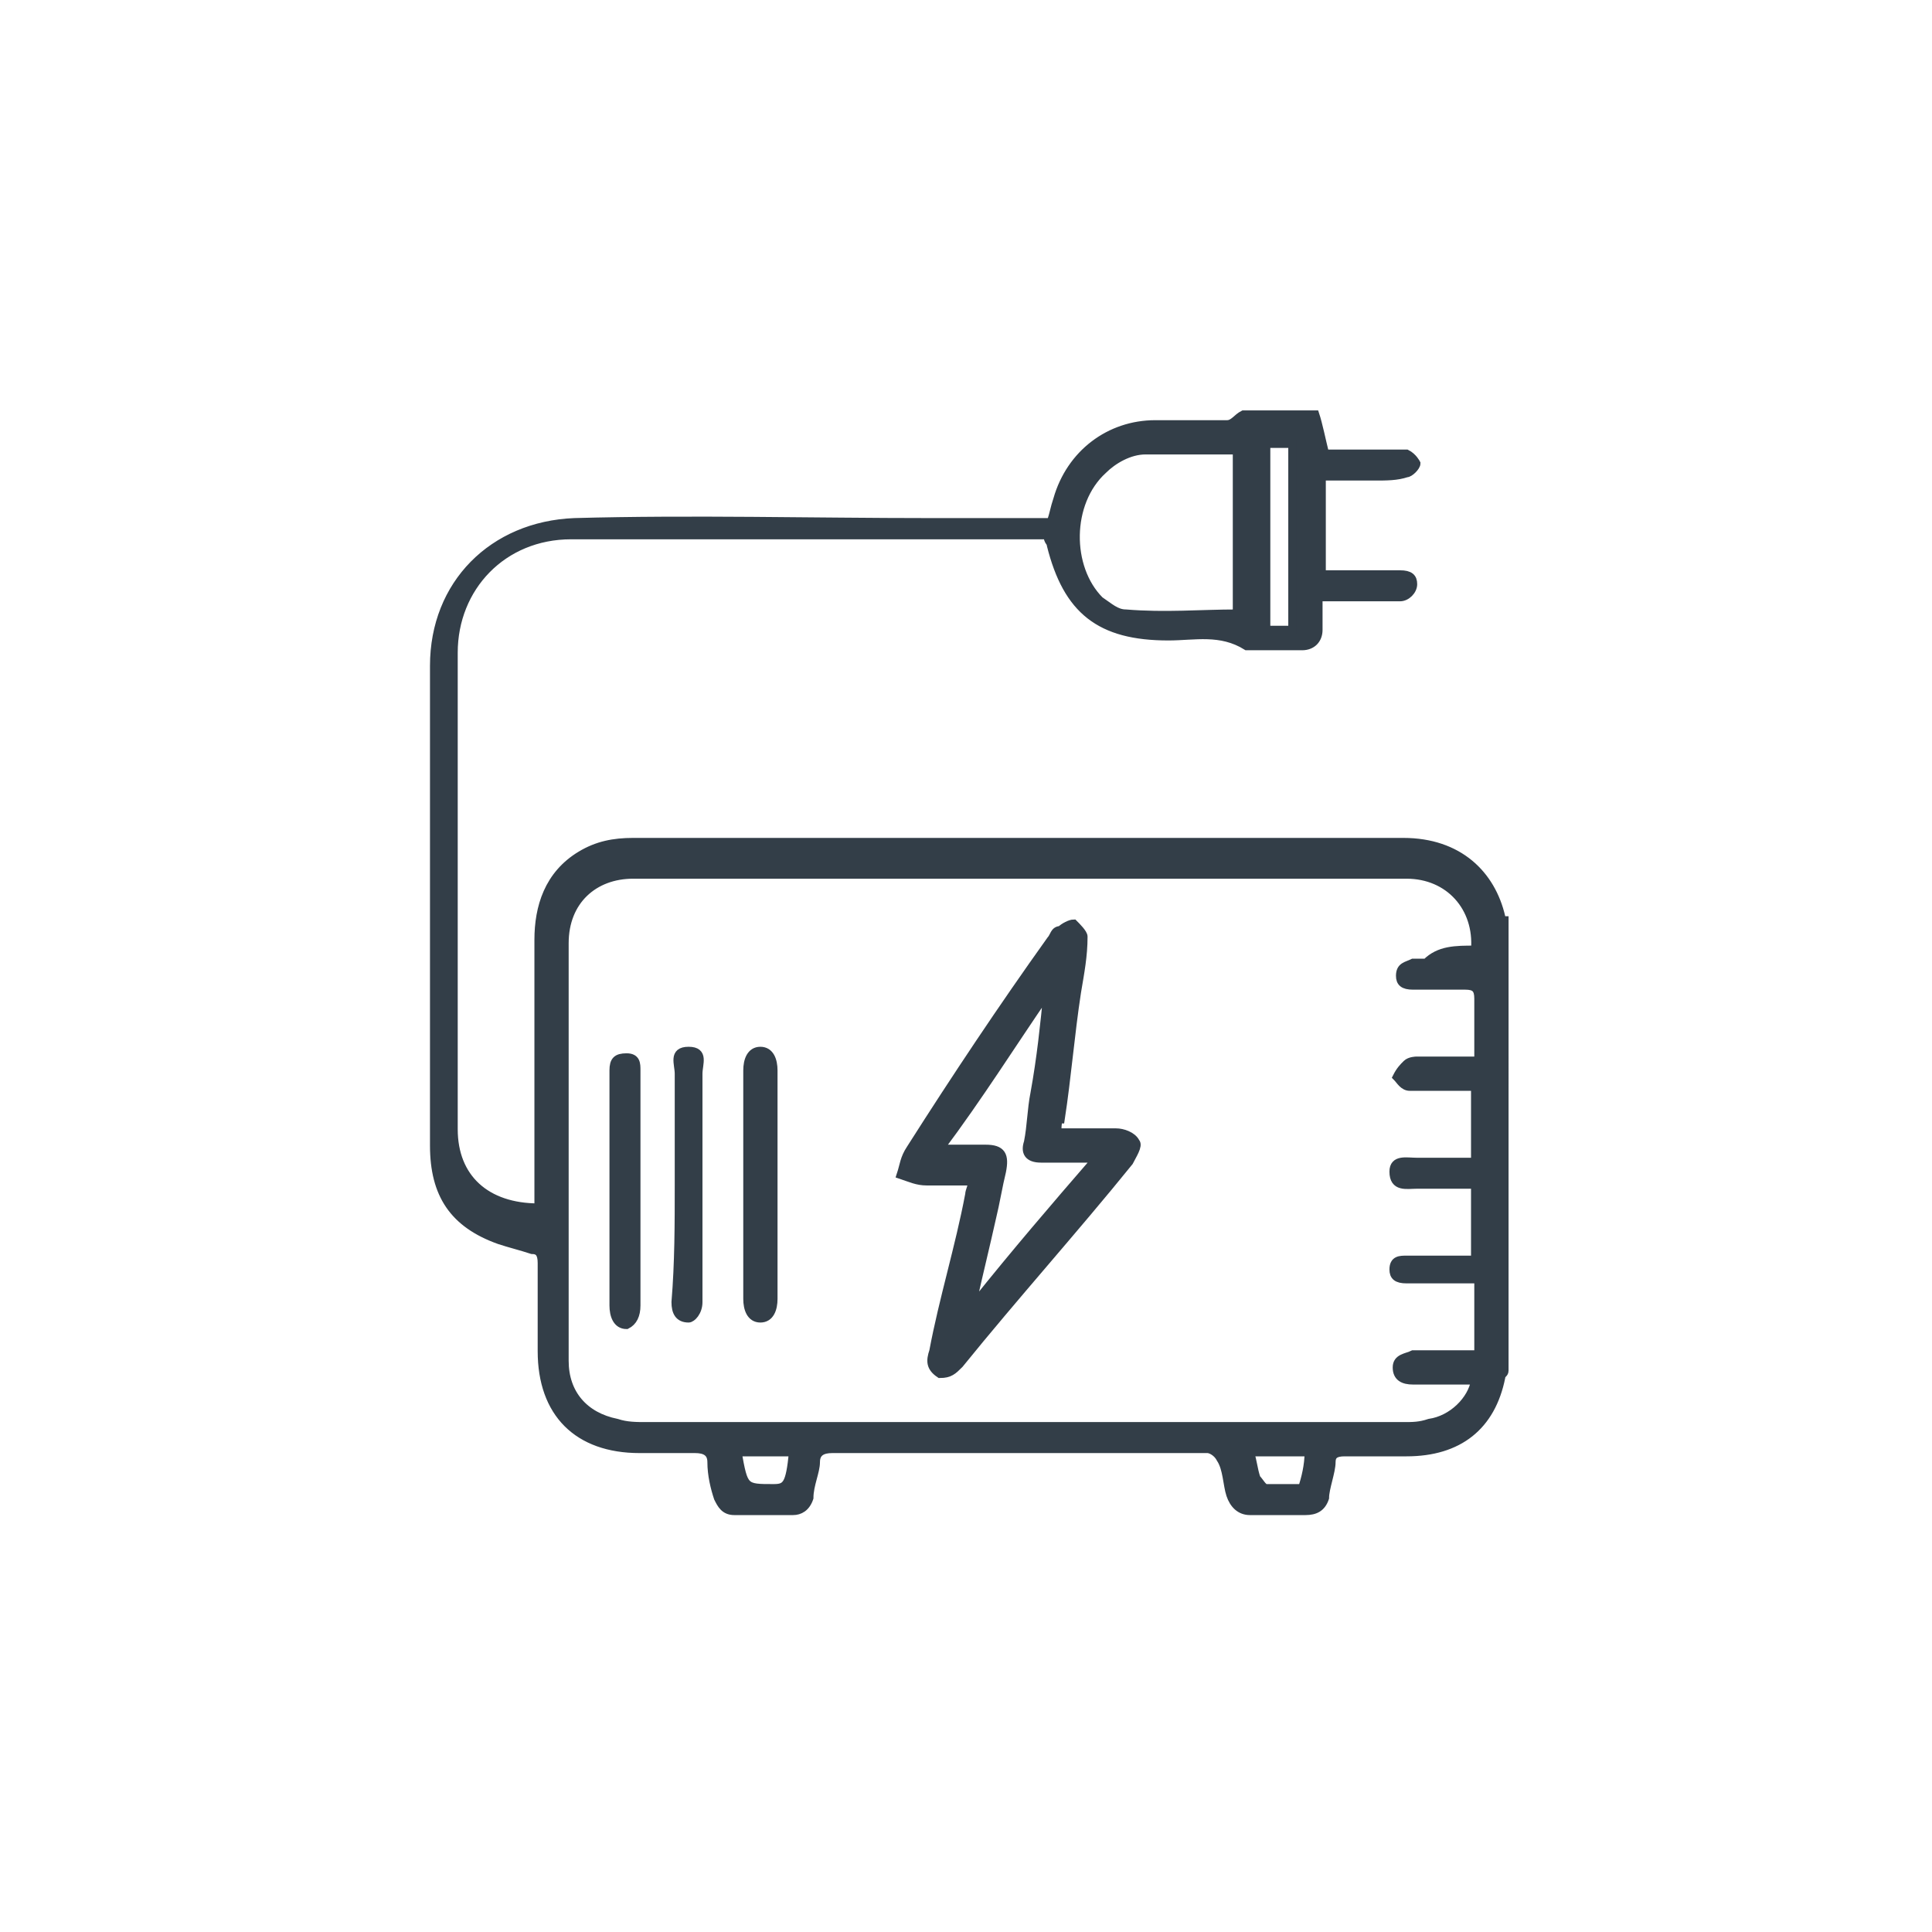
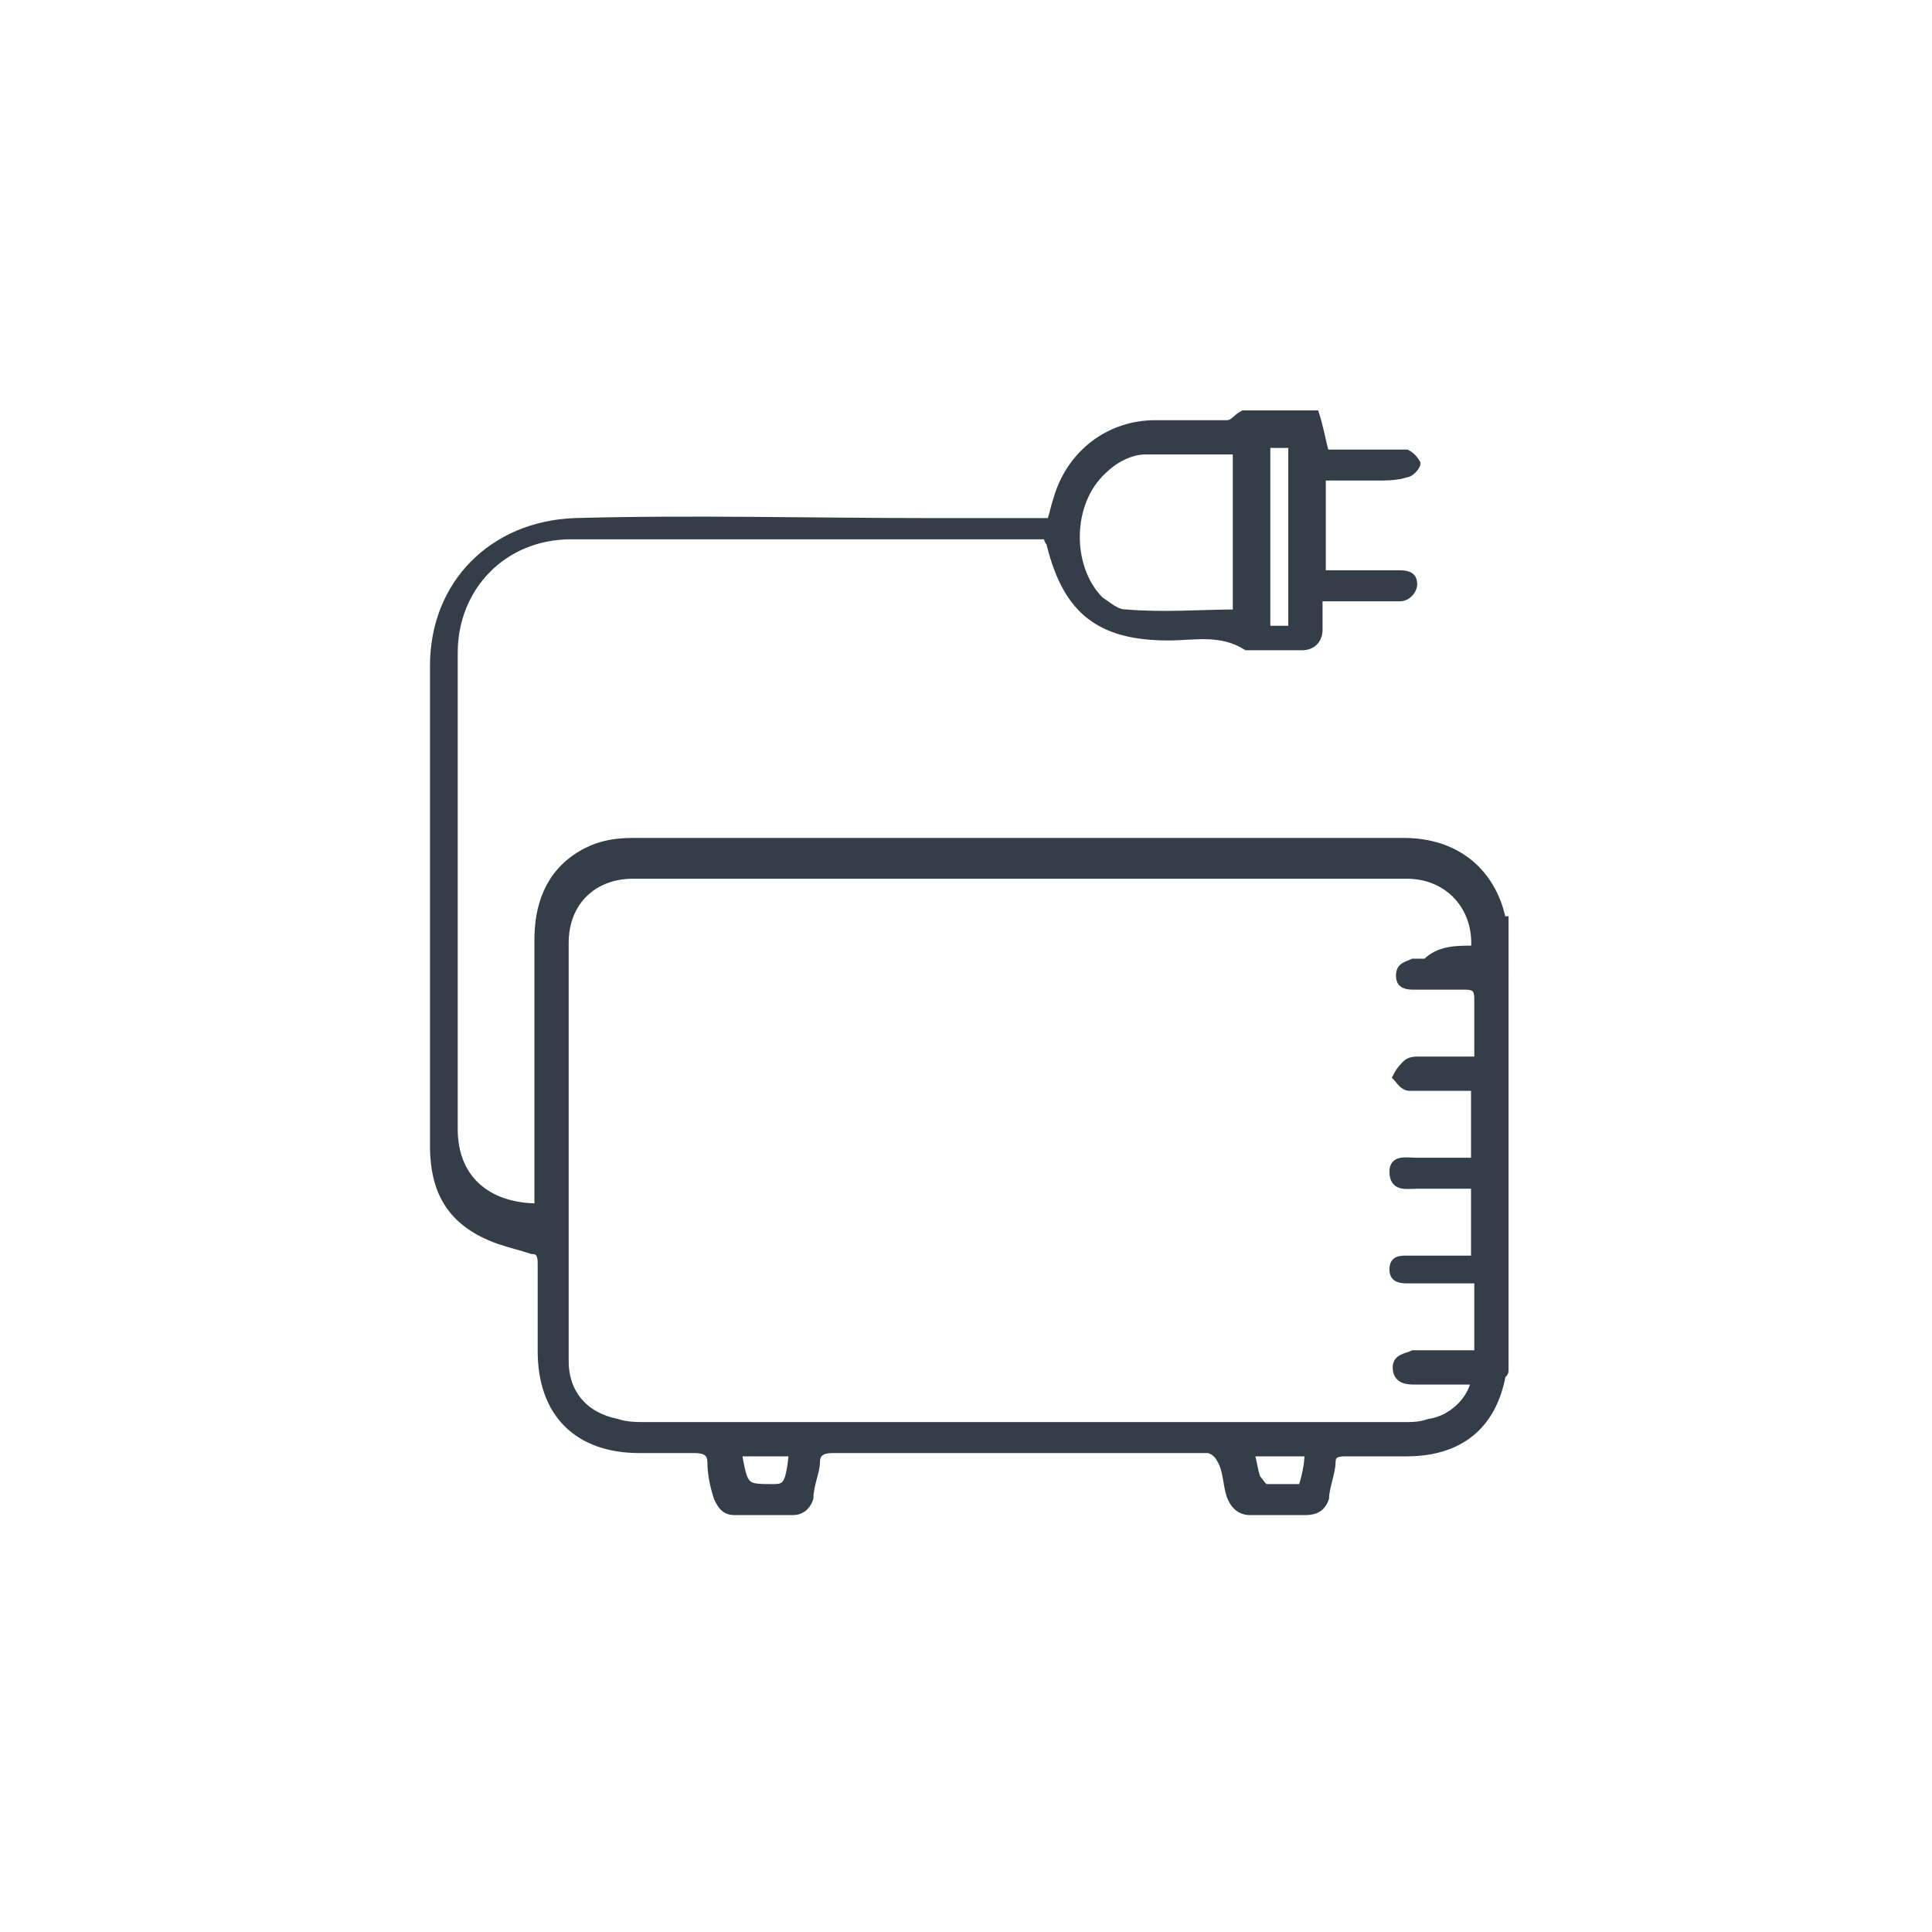
<svg xmlns="http://www.w3.org/2000/svg" version="1.1" id="_029-chandeliers" x="0px" y="0px" viewBox="0 0 59.2 59.2" style="enable-background:new 0 0 59.2 59.2;" xml:space="preserve">
  <style type="text/css">
	.st0{fill:#333E48;stroke:#333E48;stroke-width:0.25;stroke-miterlimit:10;}
</style>
  <g>
    <path class="st0" d="M46.1,42c0,0.1-0.1,0.1-0.1,0.2c-0.3,1.5-1.3,2.3-2.9,2.3c-0.6,0-1.3,0-1.9,0c-0.3,0-0.4,0.1-0.4,0.3   c0,0.3-0.2,0.8-0.2,1.1c-0.1,0.3-0.3,0.4-0.6,0.4c-0.6,0-1.1,0-1.7,0c-0.3,0-0.5-0.2-0.6-0.5s-0.1-0.8-0.3-1.1   c-0.1-0.2-0.3-0.3-0.4-0.3c-0.1,0-0.2,0-0.3,0c-3.7,0-7.5,0-11.2,0c-0.3,0-0.5,0.1-0.5,0.4s-0.2,0.7-0.2,1.1   c-0.1,0.3-0.3,0.4-0.5,0.4c-0.6,0-1.2,0-1.8,0c-0.3,0-0.4-0.2-0.5-0.4c-0.1-0.3-0.2-0.7-0.2-1.1c0-0.3-0.2-0.4-0.5-0.4   c-0.6,0-1.1,0-1.7,0c-1.9,0-3-1.1-3-3c0-0.9,0-1.8,0-2.7c0-0.3-0.1-0.4-0.3-0.4c-0.3-0.1-0.7-0.2-1-0.3c-1.4-0.5-2-1.4-2-2.9   c0-4.9,0-9.8,0-14.7c0-2.5,1.8-4.3,4.3-4.4c3.6-0.1,7.3,0,10.9,0c1.2,0,2.5,0,3.7,0c0.1-0.3,0.1-0.4,0.2-0.7c0.4-1.4,1.6-2.3,3-2.3   c0.7,0,1.5,0,2.2,0c0.2,0,0.3-0.2,0.5-0.3c0.7,0,1.5,0,2.2,0c0.1,0.3,0.2,0.8,0.3,1.2c0.6,0,1.4,0,2.1,0c0.2,0,0.3,0,0.4,0   c0.2,0.1,0.3,0.3,0.3,0.3c0,0.1-0.2,0.3-0.3,0.3c-0.3,0.1-0.6,0.1-1,0.1c-0.5,0-1,0-1.6,0c0,1,0,1.9,0,3c0.7,0,1.4,0,2.1,0   c0.1,0,0.3,0,0.3,0c0.3,0,0.4,0.1,0.4,0.3s-0.2,0.4-0.4,0.4c-0.7,0-1.5,0-2.2,0c-0.1,0-0.2,0-0.3,0c0,0.3,0,0.7,0,1   s-0.2,0.5-0.5,0.5c-0.5,0-1,0-1.5,0c-0.1,0-0.1,0-0.2,0c-0.8-0.5-1.6-0.3-2.4-0.3c-2.1,0-3.1-0.8-3.6-2.8c0-0.1-0.1-0.1-0.1-0.3   c-0.4,0-0.8,0-1.2,0c-4.4,0-8.9,0-13.4,0c-2.1,0-3.6,1.6-3.6,3.6c0,4.9,0,9.7,0,14.6c0,1.5,1,2.4,2.6,2.4c0-0.2,0-0.3,0-0.4   c0-2.6,0-5.2,0-7.8c0-1,0.3-2,1.3-2.6c0.5-0.3,1-0.4,1.6-0.4c7.9,0,15.7,0,23.6,0c1.7,0,2.7,1,3,2.3c0,0,0,0.1,0.1,0.1   C46.1,33,46.1,37.5,46.1,42z M45.2,29.1c0.1-1.3-0.8-2.3-2.1-2.3c-7.9,0-15.8,0-23.7,0c-1.2,0-2.1,0.8-2.1,2.1c0,4.3,0,8.5,0,12.8   c0,1,0.6,1.7,1.6,1.9c0.3,0.1,0.6,0.1,0.9,0.1c7.7,0,15.4,0,23.2,0c0.3,0,0.5,0,0.8-0.1c0.7-0.1,1.3-0.7,1.4-1.3   c-0.2,0-0.3,0-0.4,0c-0.5,0-1,0-1.5,0c-0.3,0-0.5-0.1-0.5-0.4s0.3-0.3,0.5-0.4c0.2,0,0.3,0,0.5,0c0.5,0,1,0,1.5,0   c0-0.8,0-1.6,0-2.3c-0.3,0-0.6,0-1,0c-0.4,0-0.8,0-1.2,0c-0.3,0-0.4-0.1-0.4-0.3c0-0.3,0.2-0.3,0.4-0.3c0.2,0,0.3,0,0.4,0   c0.6,0,1.1,0,1.7,0c0-0.8,0-1.6,0-2.3c-0.6,0-1.2,0-1.8,0c-0.3,0-0.7,0.1-0.7-0.4c0-0.4,0.4-0.3,0.7-0.3c0.6,0,1.2,0,1.8,0   c0-0.8,0-1.6,0-2.3c-0.2,0-0.3,0-0.4,0c-0.5,0-1.1,0-1.6,0c-0.2,0-0.3-0.2-0.4-0.3c0.1-0.2,0.2-0.3,0.3-0.4   c0.1-0.1,0.3-0.1,0.3-0.1c0.6,0,1.2,0,1.9,0c0-0.7,0-1.3,0-1.9c0-0.3-0.1-0.4-0.4-0.4c-0.5,0-1.1,0-1.6,0c-0.3,0-0.4-0.1-0.4-0.3   c0-0.3,0.2-0.3,0.4-0.4c0.2,0,0.3,0,0.4,0C44.1,29.1,44.6,29.1,45.2,29.1z M37.9,18.8c0-1.6,0-3.4,0-5c-1,0-1.8,0-2.8,0   c-0.5,0-1,0.3-1.3,0.6c-1.1,1-1.1,3-0.1,4c0.3,0.2,0.5,0.4,0.8,0.4C35.7,18.9,36.8,18.8,37.9,18.8z M39.6,19.3c0-1.9,0-3.8,0-5.7   c-0.3,0-0.5,0-0.8,0c0,1.9,0,3.8,0,5.7C39.1,19.3,39.3,19.3,39.6,19.3z M24.3,44.5c-0.6,0-1.1,0-1.7,0c0.2,1.1,0.2,1.1,1.1,1.1   C24.1,45.6,24.2,45.5,24.3,44.5z M38.3,44.5c0.1,0.3,0.1,0.5,0.2,0.8c0.1,0.1,0.2,0.3,0.3,0.3c0.3,0,0.8,0,1.1,0   c0.1-0.3,0.2-0.7,0.2-1.1C39.4,44.5,38.9,44.5,38.3,44.5z" />
-     <path class="st0" d="M32.4,34.7c0.6,0,1.2,0,1.8,0c0.2,0,0.5,0.1,0.6,0.3c0.1,0.1-0.1,0.4-0.2,0.6c-1.7,2.1-3.5,4.1-5.2,6.2   c-0.2,0.2-0.3,0.3-0.6,0.3c-0.3-0.2-0.3-0.4-0.2-0.7c0.3-1.6,0.8-3.2,1.1-4.8c0-0.1,0.1-0.3,0.1-0.4c-0.5,0-1,0-1.4,0   c-0.3,0-0.5-0.1-0.8-0.2c0.1-0.3,0.1-0.5,0.3-0.8c1.4-2.2,2.8-4.3,4.3-6.4c0.1-0.1,0.1-0.3,0.3-0.3c0.1-0.1,0.3-0.2,0.4-0.2   c0.1,0.1,0.3,0.3,0.3,0.4c0,0.6-0.1,1.1-0.2,1.7c-0.2,1.3-0.3,2.6-0.5,3.9C32.4,34.3,32.4,34.5,32.4,34.7z M32.1,30.4L32.1,30.4   C31,32,30,33.6,28.8,35.2c0.5,0,1,0,1.4,0c0.5,0,0.6,0.2,0.5,0.7c-0.1,0.4-0.2,1-0.3,1.4c-0.2,0.9-0.4,1.7-0.6,2.6h0.1   c1.2-1.5,2.4-2.9,3.7-4.4c-0.3,0-0.6,0-0.9,0s-0.5,0-0.8,0c-0.4,0-0.5-0.2-0.4-0.5c0.1-0.5,0.1-1,0.2-1.5   C31.9,32.4,32,31.4,32.1,30.4z" />
-     <path class="st0" d="M19.5,36.4c0,1.2,0,2.3,0,3.6c0,0.3-0.1,0.5-0.3,0.6c-0.3,0-0.4-0.3-0.4-0.6c0-2.3,0-4.6,0-6.9   c0-0.1,0-0.2,0-0.3c0-0.3,0.1-0.4,0.4-0.4c0.3,0,0.3,0.2,0.3,0.4c0,0.4,0,0.9,0,1.2C19.5,34.7,19.5,35.5,19.5,36.4z" />
-     <path class="st0" d="M20.8,36.3c0-1.1,0-2.3,0-3.4c0-0.3-0.2-0.7,0.3-0.7s0.3,0.4,0.3,0.7c0,2.2,0,4.3,0,6.5c0,0.2,0,0.3,0,0.5   c0,0.3-0.2,0.5-0.3,0.5c-0.3,0-0.4-0.2-0.4-0.5C20.8,38.7,20.8,37.5,20.8,36.3L20.8,36.3z" />
-     <path class="st0" d="M22.9,36.3c0-1.1,0-2.3,0-3.5c0-0.3,0.1-0.6,0.4-0.6s0.4,0.3,0.4,0.6c0,2.3,0,4.7,0,7c0,0.3-0.1,0.6-0.4,0.6   c-0.3,0-0.4-0.3-0.4-0.6C22.9,38.7,22.9,37.5,22.9,36.3z" />
  </g>
</svg>